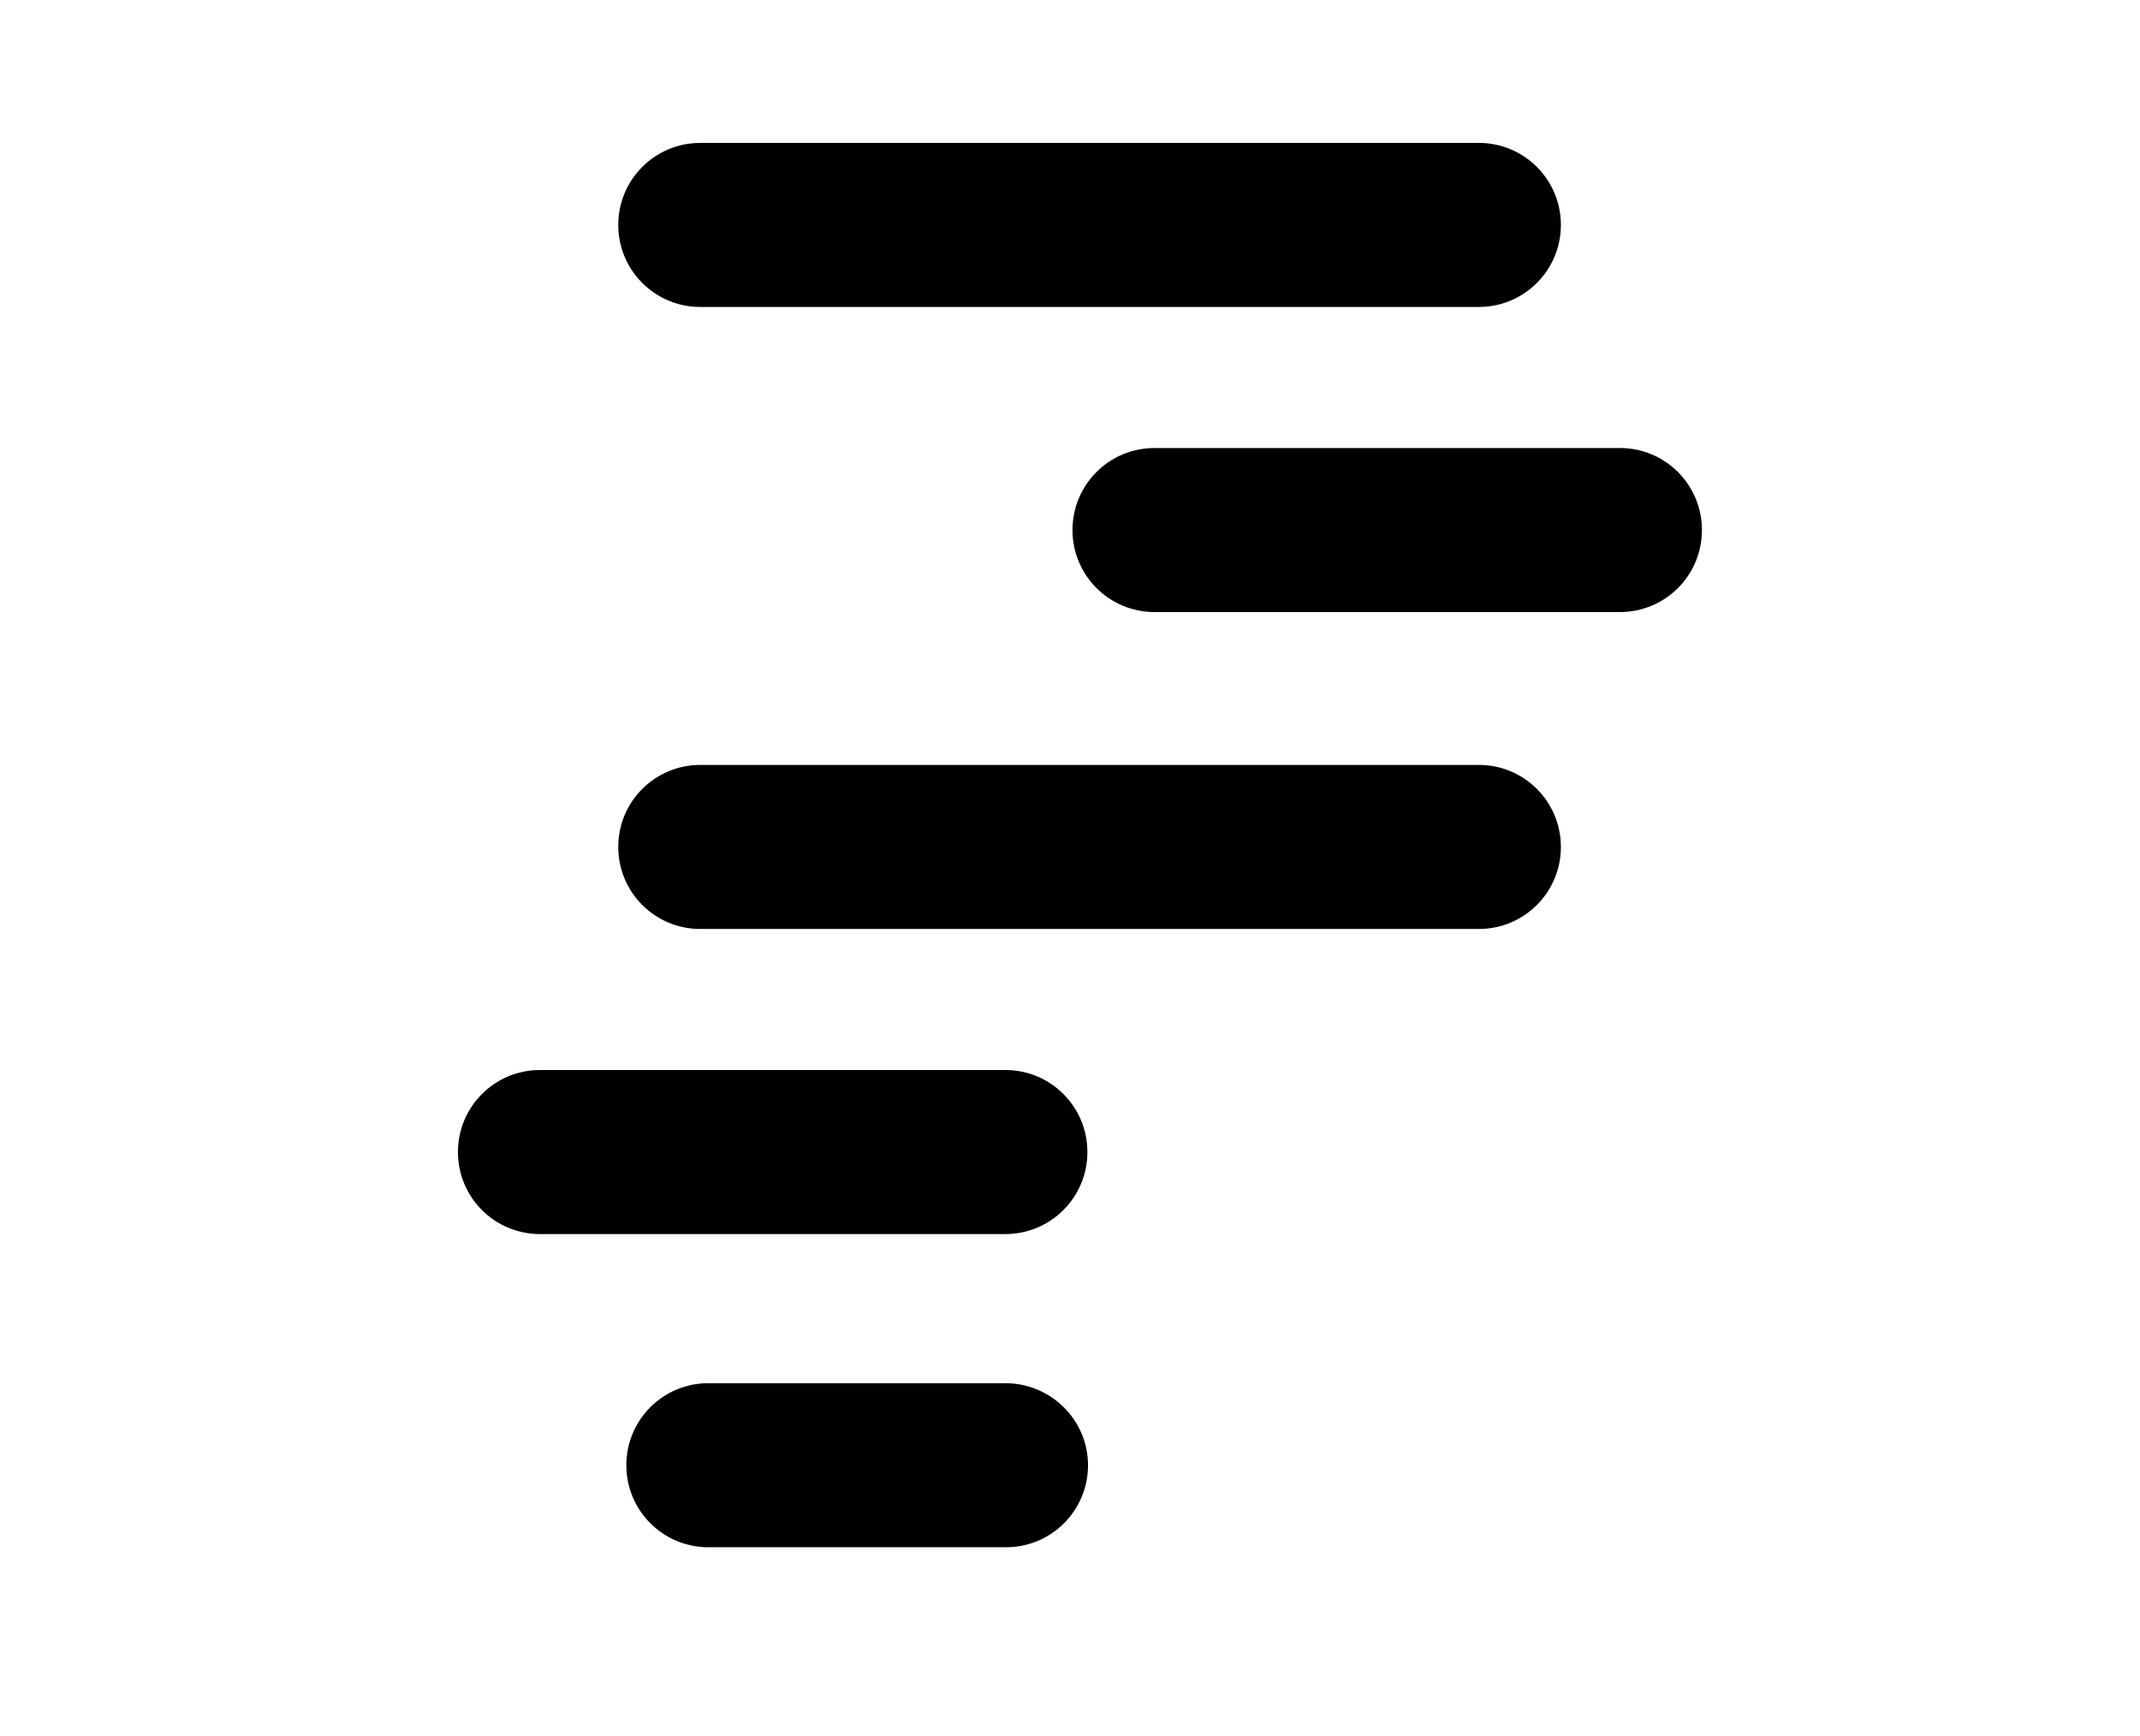
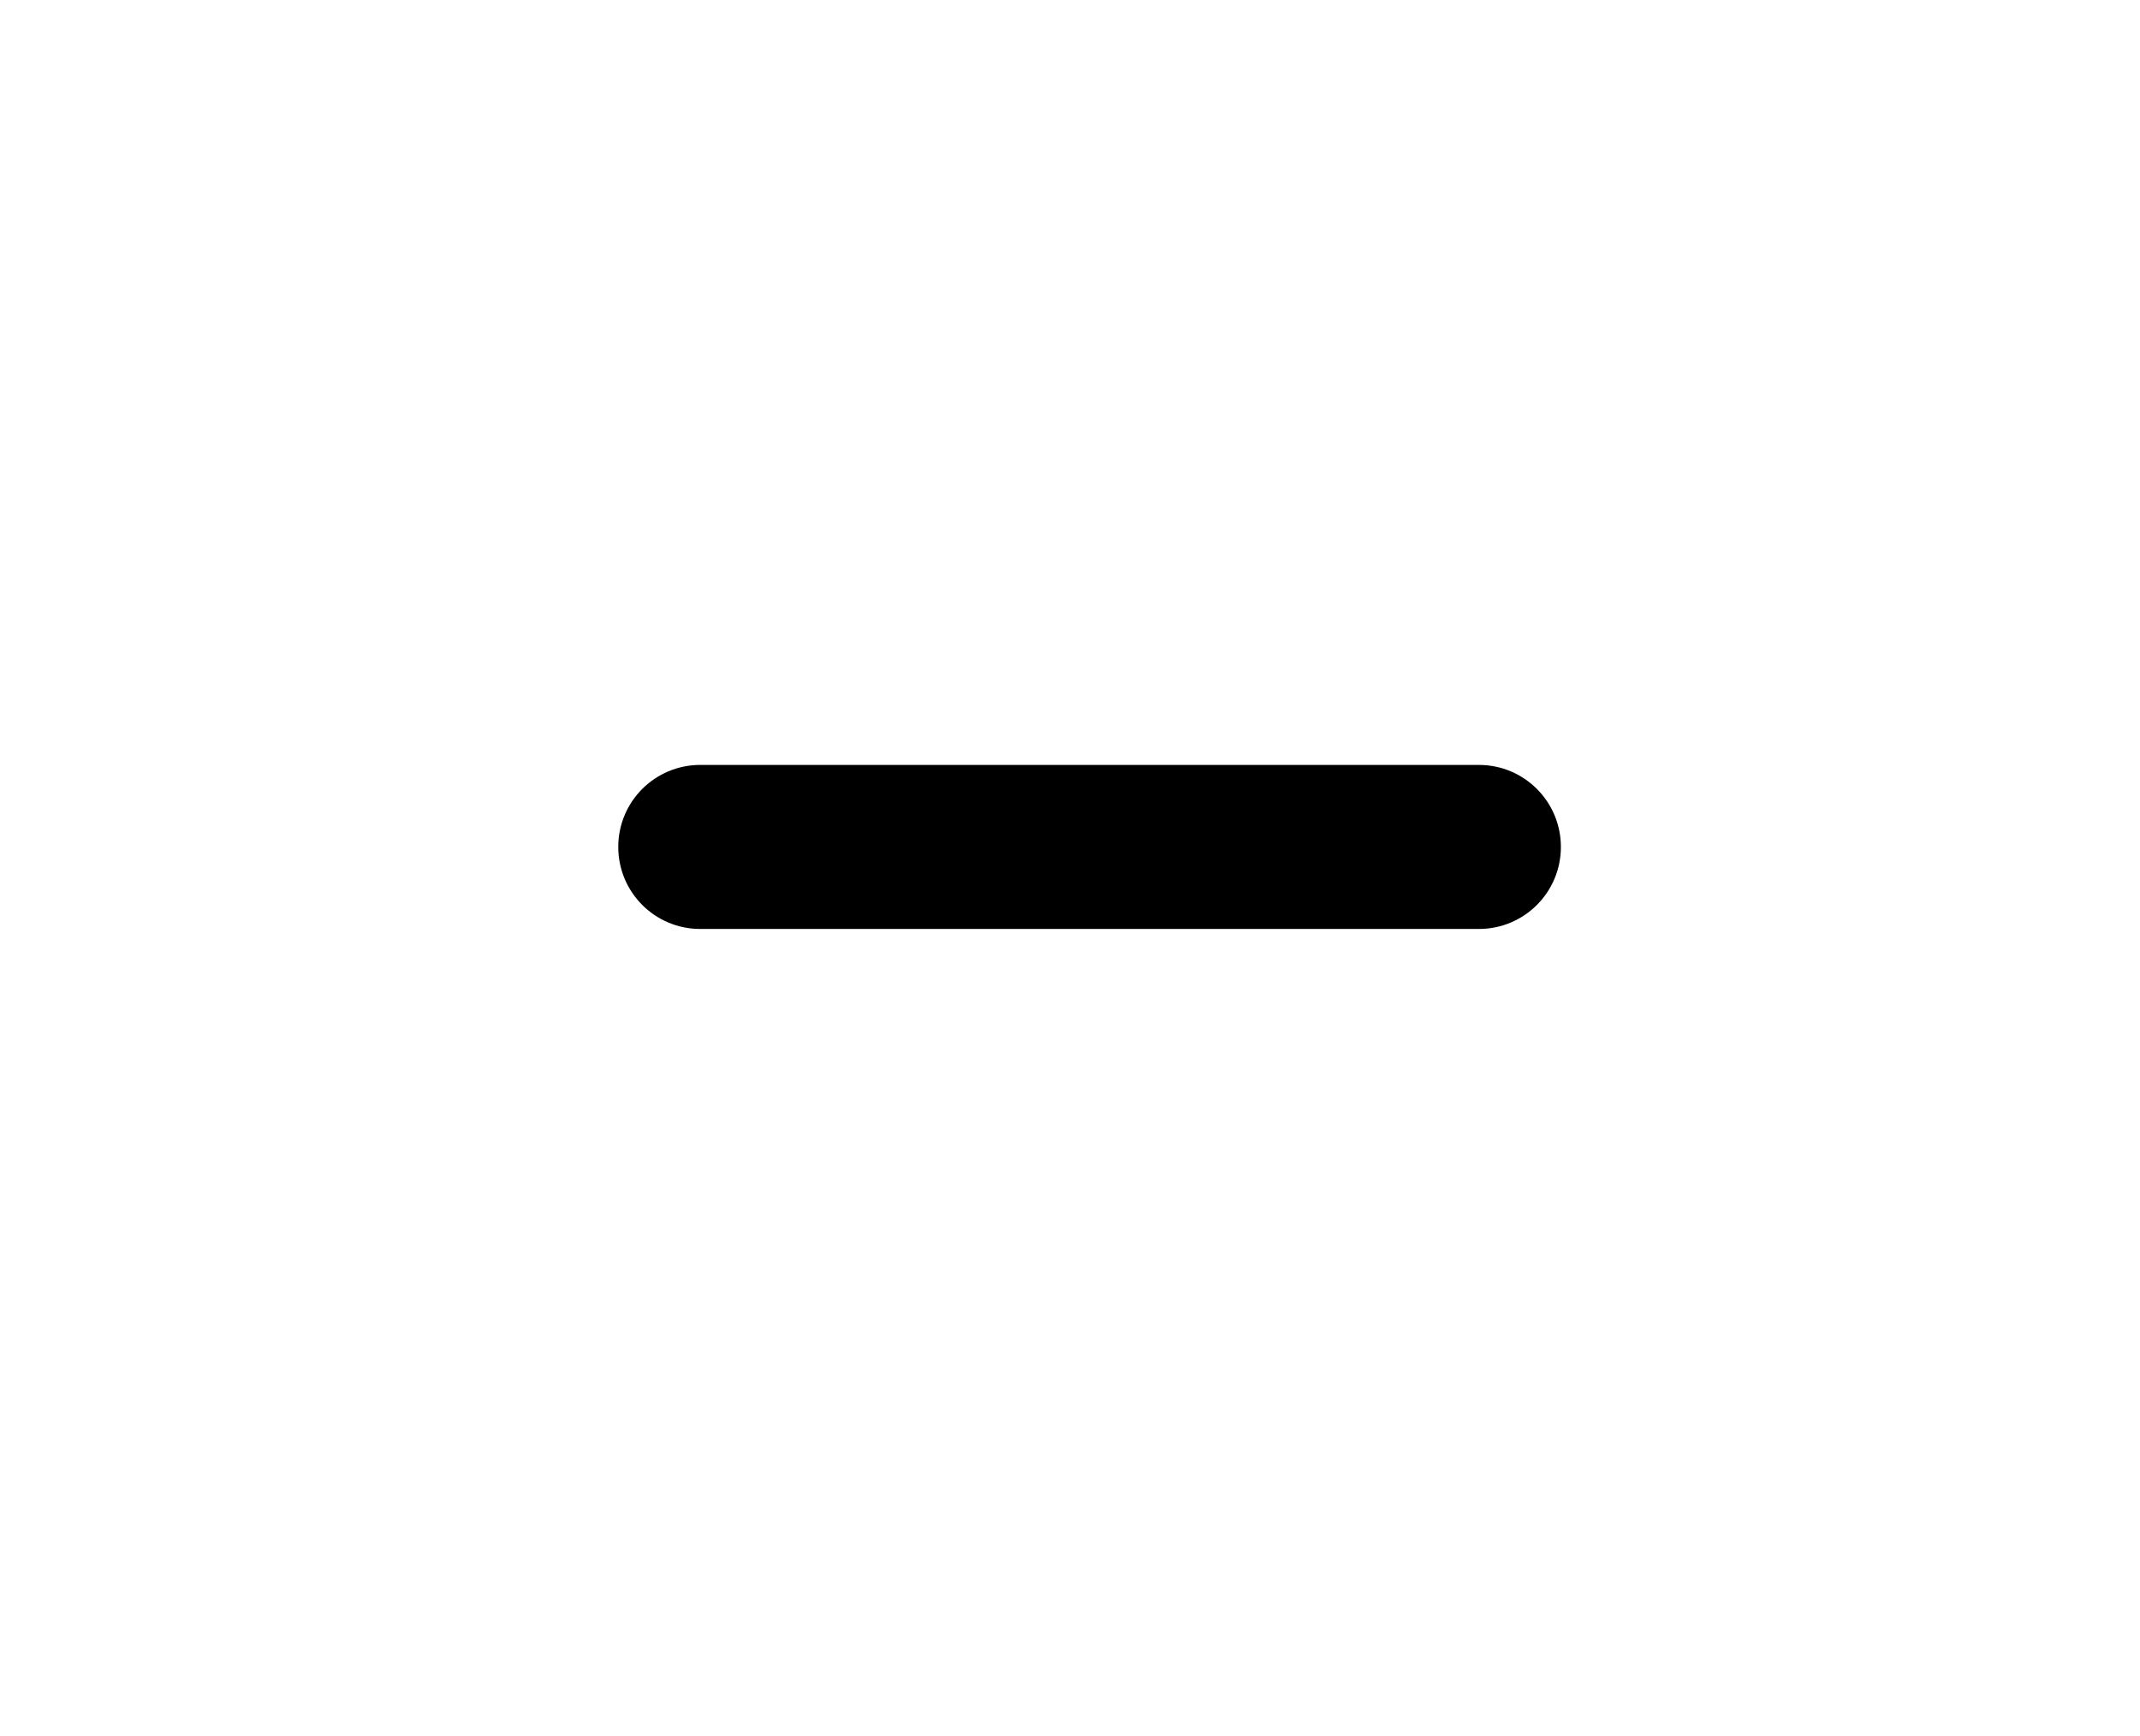
<svg xmlns="http://www.w3.org/2000/svg" version="1.1" id="Camada_1" x="0px" y="0px" viewBox="0 0 344.4 279.4" style="enable-background:new 0 0 344.4 279.4;" xml:space="preserve">
  <g>
-     <path d="M112.7,49.4H238c7.3,0,13.2-5.9,13.2-13.2S245.3,23,238,23H112.7c-7.3,0-13.2,5.9-13.2,13.2S105.4,49.4,112.7,49.4z" />
    <path d="M238,123.1H112.7c-7.3,0-13.2,5.9-13.2,13.2c0,7.3,5.9,13.2,13.2,13.2H238c7.3,0,13.2-5.9,13.2-13.2   C251.2,129,245.3,123.1,238,123.1z" />
-     <path d="M260.7,72.1h-74.9c-7.3,0-13.2,5.9-13.2,13.2c0,7.3,5.9,13.2,13.2,13.2h74.9c7.3,0,13.2-5.9,13.2-13.2   C273.9,78,268,72.1,260.7,72.1z" />
-     <path d="M161.8,172.2H86.9c-7.3,0-13.2,5.9-13.2,13.2s5.9,13.2,13.2,13.2h74.9c7.3,0,13.2-5.9,13.2-13.2S169.1,172.2,161.8,172.2z" />
-     <path d="M161.8,222.6H114c-7.3,0-13.2,5.9-13.2,13.2S106.7,249,114,249h47.9c7.3,0,13.2-5.9,13.2-13.2S169.1,222.6,161.8,222.6z" />
  </g>
</svg>